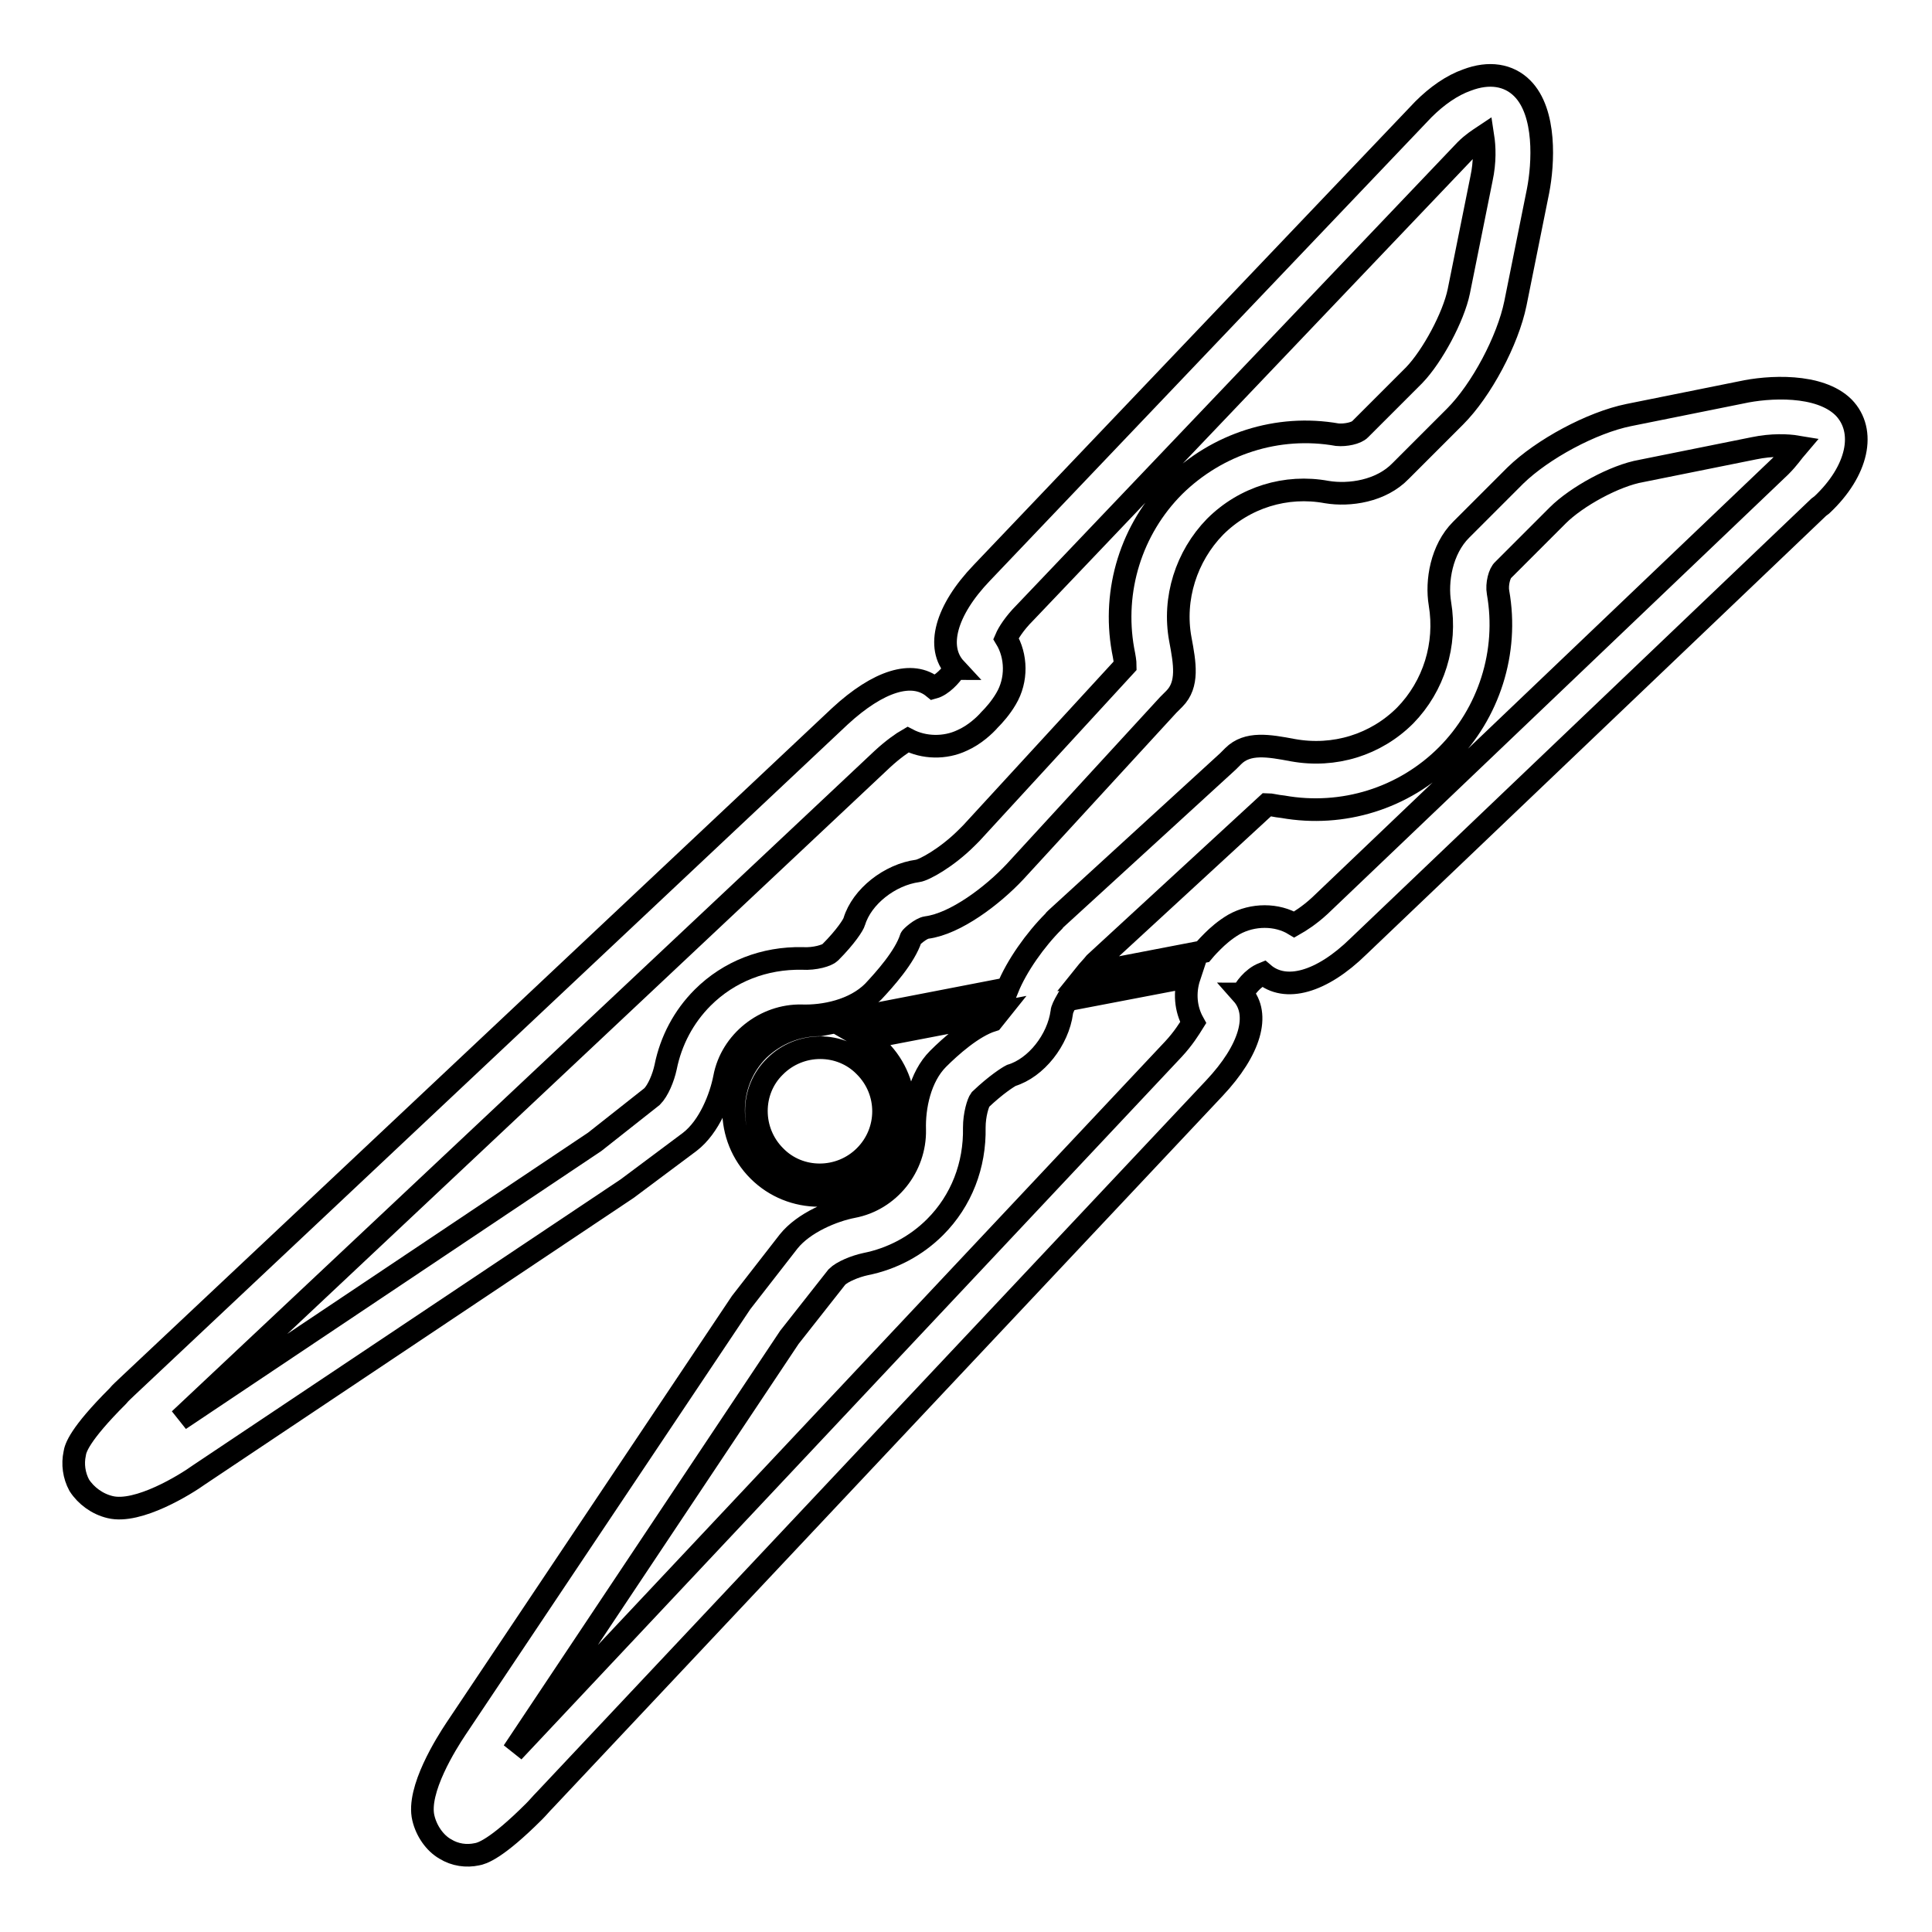
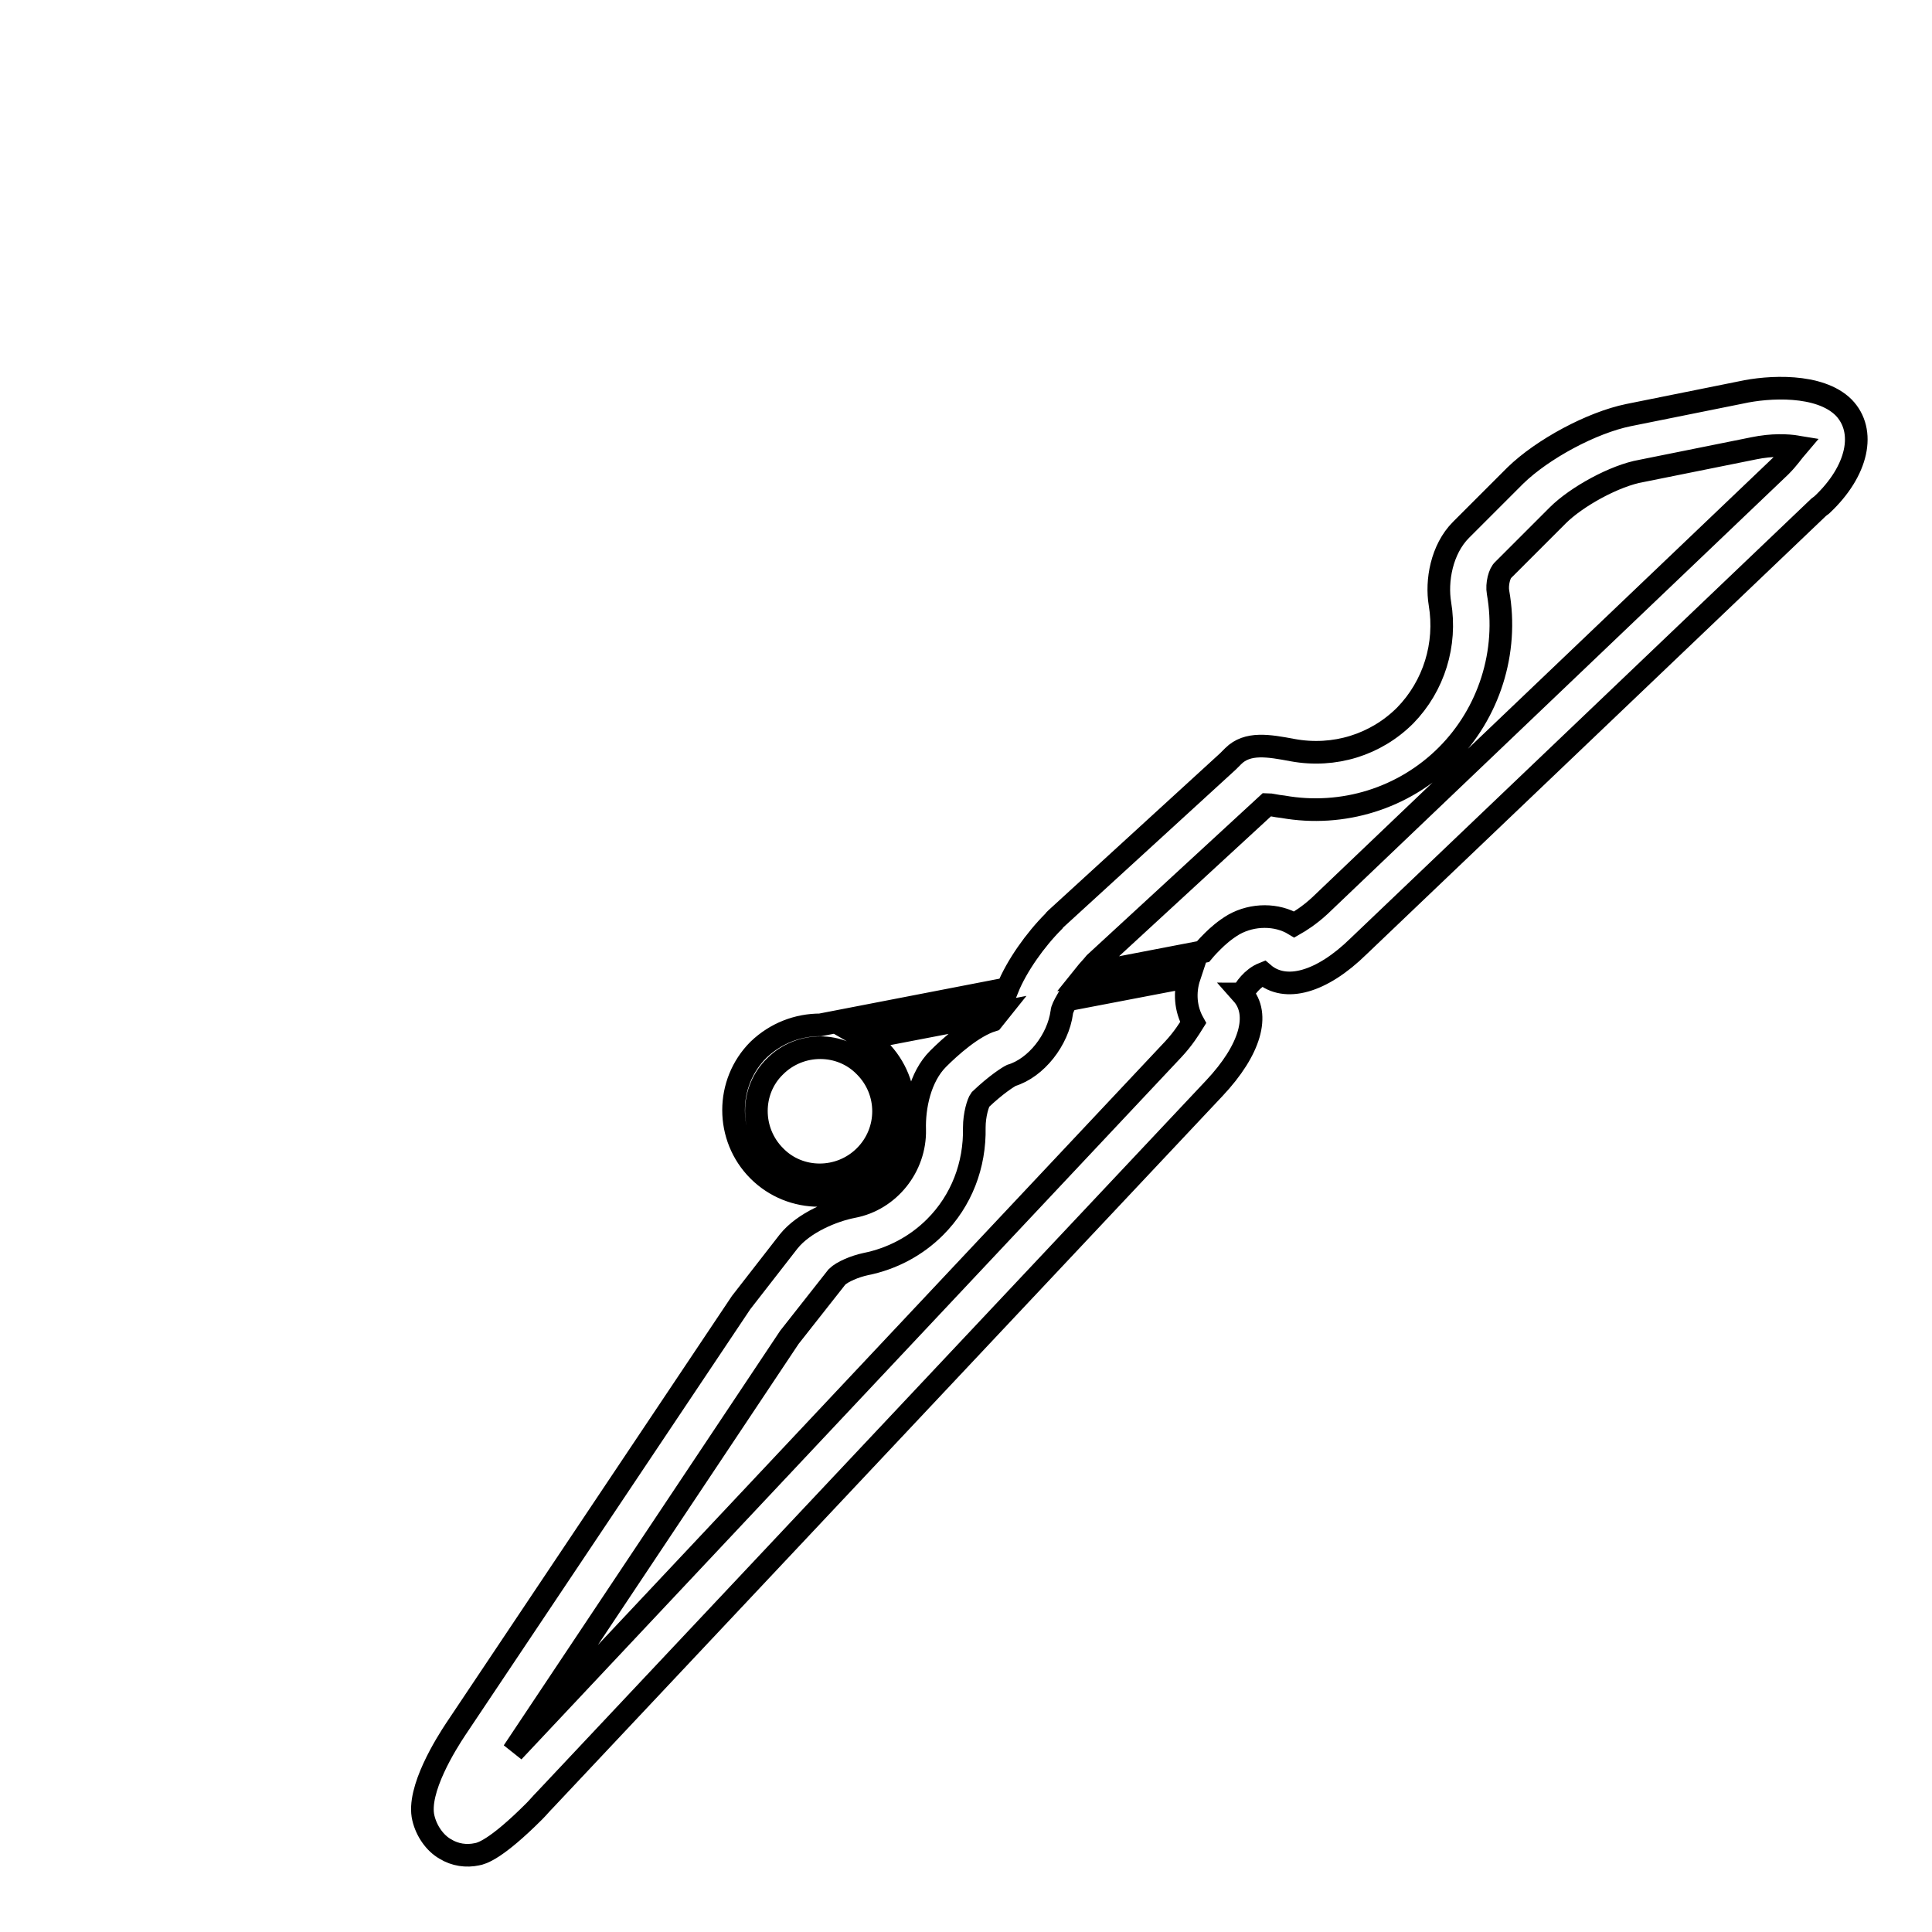
<svg xmlns="http://www.w3.org/2000/svg" version="1.1" x="0px" y="0px" viewBox="0 0 256 256" enable-background="new 0 0 256 256" xml:space="preserve">
  <g>
    <g>
      <g>
        <g>
          <path stroke-width="3" fill-opacity="0" stroke="#000000" d="M244.3,54c-3.2-3.2-10-2.8-13.6-2l-14.9,3c-4.9,1-11.4,4.5-15,8l-7.2,7.2c-2.6,2.6-3.3,6.8-2.8,9.8c0.9,5.4-0.8,10.9-4.6,14.8c-3.9,3.9-9.4,5.6-14.9,4.6c-3.2-0.6-6-1.1-7.9,0.8l-0.7,0.7l-22.3,20.4c-0.3,0.3-0.6,0.5-0.8,0.8c-2.4,2.4-4.9,5.9-6.1,8.9l-24.8,4.8c-3,0-5.9,1.1-8.2,3.3c-4.4,4.4-4.4,11.6,0,16c4.4,4.4,11.6,4.4,16,0c4.4-4.4,4.4-11.6,0-16c-0.6-0.6-1.2-1.1-1.9-1.5l17.7-3.4c-0.4,0.5-0.8,1-0.8,1c-2.6,0.8-5.6,3.5-7.2,5.1c-2.4,2.4-3.2,6.4-3.1,9.4c0.1,4.9-3.4,9.3-8.2,10.2c-2.6,0.5-6.5,2.1-8.5,4.6l-6.3,8.1l-37.8,56.5c-1.2,1.8-5.2,8.1-4.3,11.8c0.4,1.7,1.5,3.3,2.9,4.1c1.3,0.8,2.8,1,4.2,0.7c0.6-0.1,2.5-0.6,7.6-5.7c0.5-0.5,0.9-1,1.4-1.5l88.7-94.3c4.8-5.1,6.1-9.8,3.7-12.5c0.1,0,0.1,0,0.1-0.1c0.2-0.5,1.2-2,2.7-2.6c2.9,2.5,7.7,1.2,12.6-3.6l61-58.2l0.4-0.3C246.2,62.4,247.3,57.1,244.3,54z M114.6,153.2c-3.3,3.3-8.7,3.3-11.9,0c-3.3-3.3-3.3-8.7,0-11.9c3.3-3.3,8.7-3.3,11.9,0C117.9,144.6,117.9,149.9,114.6,153.2z M155.5,139l-87.5,93.1l36.6-54.9l6.3-8c0.7-0.7,2.4-1.4,3.8-1.7c3.5-0.7,6.7-2.4,9.2-4.9c3.5-3.5,5.3-8.2,5.2-13.2c0-1.7,0.5-3.3,0.8-3.7c2.1-2,3.7-3,4.1-3.2c3.3-1,6.2-4.7,6.7-8.4c0-0.3,0.3-0.9,0.7-1.6l16.2-3.1c-0.7,2.1-0.5,4.3,0.5,6.1C157.6,136.3,156.8,137.6,155.5,139z M235.9,61.8l-61,58.2c-1.4,1.3-2.7,2.1-3.4,2.5c-2.3-1.4-5.5-1.4-8,0c-1.2,0.7-2.2,1.6-2.8,2.2c-0.3,0.3-0.8,0.8-1.3,1.4l-15.6,3c0.4-0.5,0.9-1,1.3-1.5l22.8-21c0.5,0,1.1,0.2,2.1,0.3c7.9,1.4,16-1.1,21.7-6.8c5.6-5.6,8.2-13.7,6.8-21.6c-0.2-1.1,0.2-2.6,0.7-3l7.2-7.2c2.5-2.5,7.6-5.3,11.1-5.9l14.9-3c2.4-0.5,4.5-0.4,5.7-0.2C237.5,59.9,237,60.7,235.9,61.8z" />
-           <path stroke-width="3" fill-opacity="0" stroke="#000000" d="M91.4,151.3c2.6-2,4.1-5.9,4.6-8.5c0.9-4.8,5.4-8.3,10.2-8.2c3,0.1,7-0.7,9.5-3.2l0,0c1.5-1.6,4.2-4.6,5-7.1c0-0.1,1.3-1.3,2.1-1.4c3.8-0.5,8.7-4.2,11.7-7.4l20.3-22.1l0.8-0.8c1.9-1.9,1.4-4.7,0.8-7.9c-1-5.4,0.8-11,4.6-14.9c3.9-3.9,9.4-5.6,14.8-4.6c3,0.5,7.2-0.1,9.8-2.8l7.2-7.2c3.5-3.5,7-10.1,8-15l3-14.9c0.7-3.6,1.1-10.4-2.1-13.6c-1.8-1.8-4.4-2.2-7.3-1.1c-2,0.7-4,2.1-5.8,3.9l-58.5,61.4c-4.8,5-6.1,9.9-3.5,12.7c-0.1,0-0.1,0-0.1,0.1c-0.5,0.8-1.7,2.1-2.8,2.4c-2.8-2.3-7.3-0.9-12.4,3.8l-94.3,88.7c-0.5,0.5-1,0.9-1.4,1.4c-5.1,5.1-5.6,6.9-5.7,7.6c-0.3,1.4-0.1,2.9,0.6,4.2c0.9,1.4,2.4,2.5,4.1,2.9c3.7,0.9,10-3,11.8-4.3l56.7-37.9L91.4,151.3z M23.8,188.1l93.1-87.5c1.4-1.3,2.7-2.2,3.4-2.6c2.1,1.1,4.9,1.2,7.2,0.1c1.6-0.7,3-2,3.6-2.7c0.6-0.6,1.5-1.6,2.2-2.8c1.5-2.5,1.4-5.7,0-8c0.3-0.7,1.1-2,2.5-3.4l58.4-61.3c0.9-0.9,1.7-1.4,2.3-1.8c0.2,1.3,0.3,3.3-0.2,5.6l-3,14.9c-0.7,3.4-3.5,8.6-5.9,11.1l-7.2,7.2c-0.5,0.5-1.9,0.8-3,0.7c-7.9-1.4-15.9,1.2-21.6,6.8c-5.7,5.7-8.2,13.8-6.8,21.7c0.2,1,0.3,1.6,0.3,2.1l-20.4,22.2l-0.6,0.6c-2.7,2.7-5.7,4.3-6.5,4.4c-3.7,0.5-7.4,3.4-8.4,6.7c-0.1,0.4-1.1,2-3.2,4.1c-0.4,0.4-2,0.9-3.7,0.8c-5-0.1-9.7,1.7-13.2,5.2c-2.5,2.5-4.2,5.7-4.9,9.2c-0.3,1.4-1,3.1-1.8,3.9l0,0l-7.6,6L23.8,188.1z" />
        </g>
      </g>
      <g />
      <g />
      <g />
      <g />
      <g />
      <g />
      <g />
      <g />
      <g />
      <g />
      <g />
      <g />
      <g />
      <g />
      <g />
    </g>
  </g>
</svg>